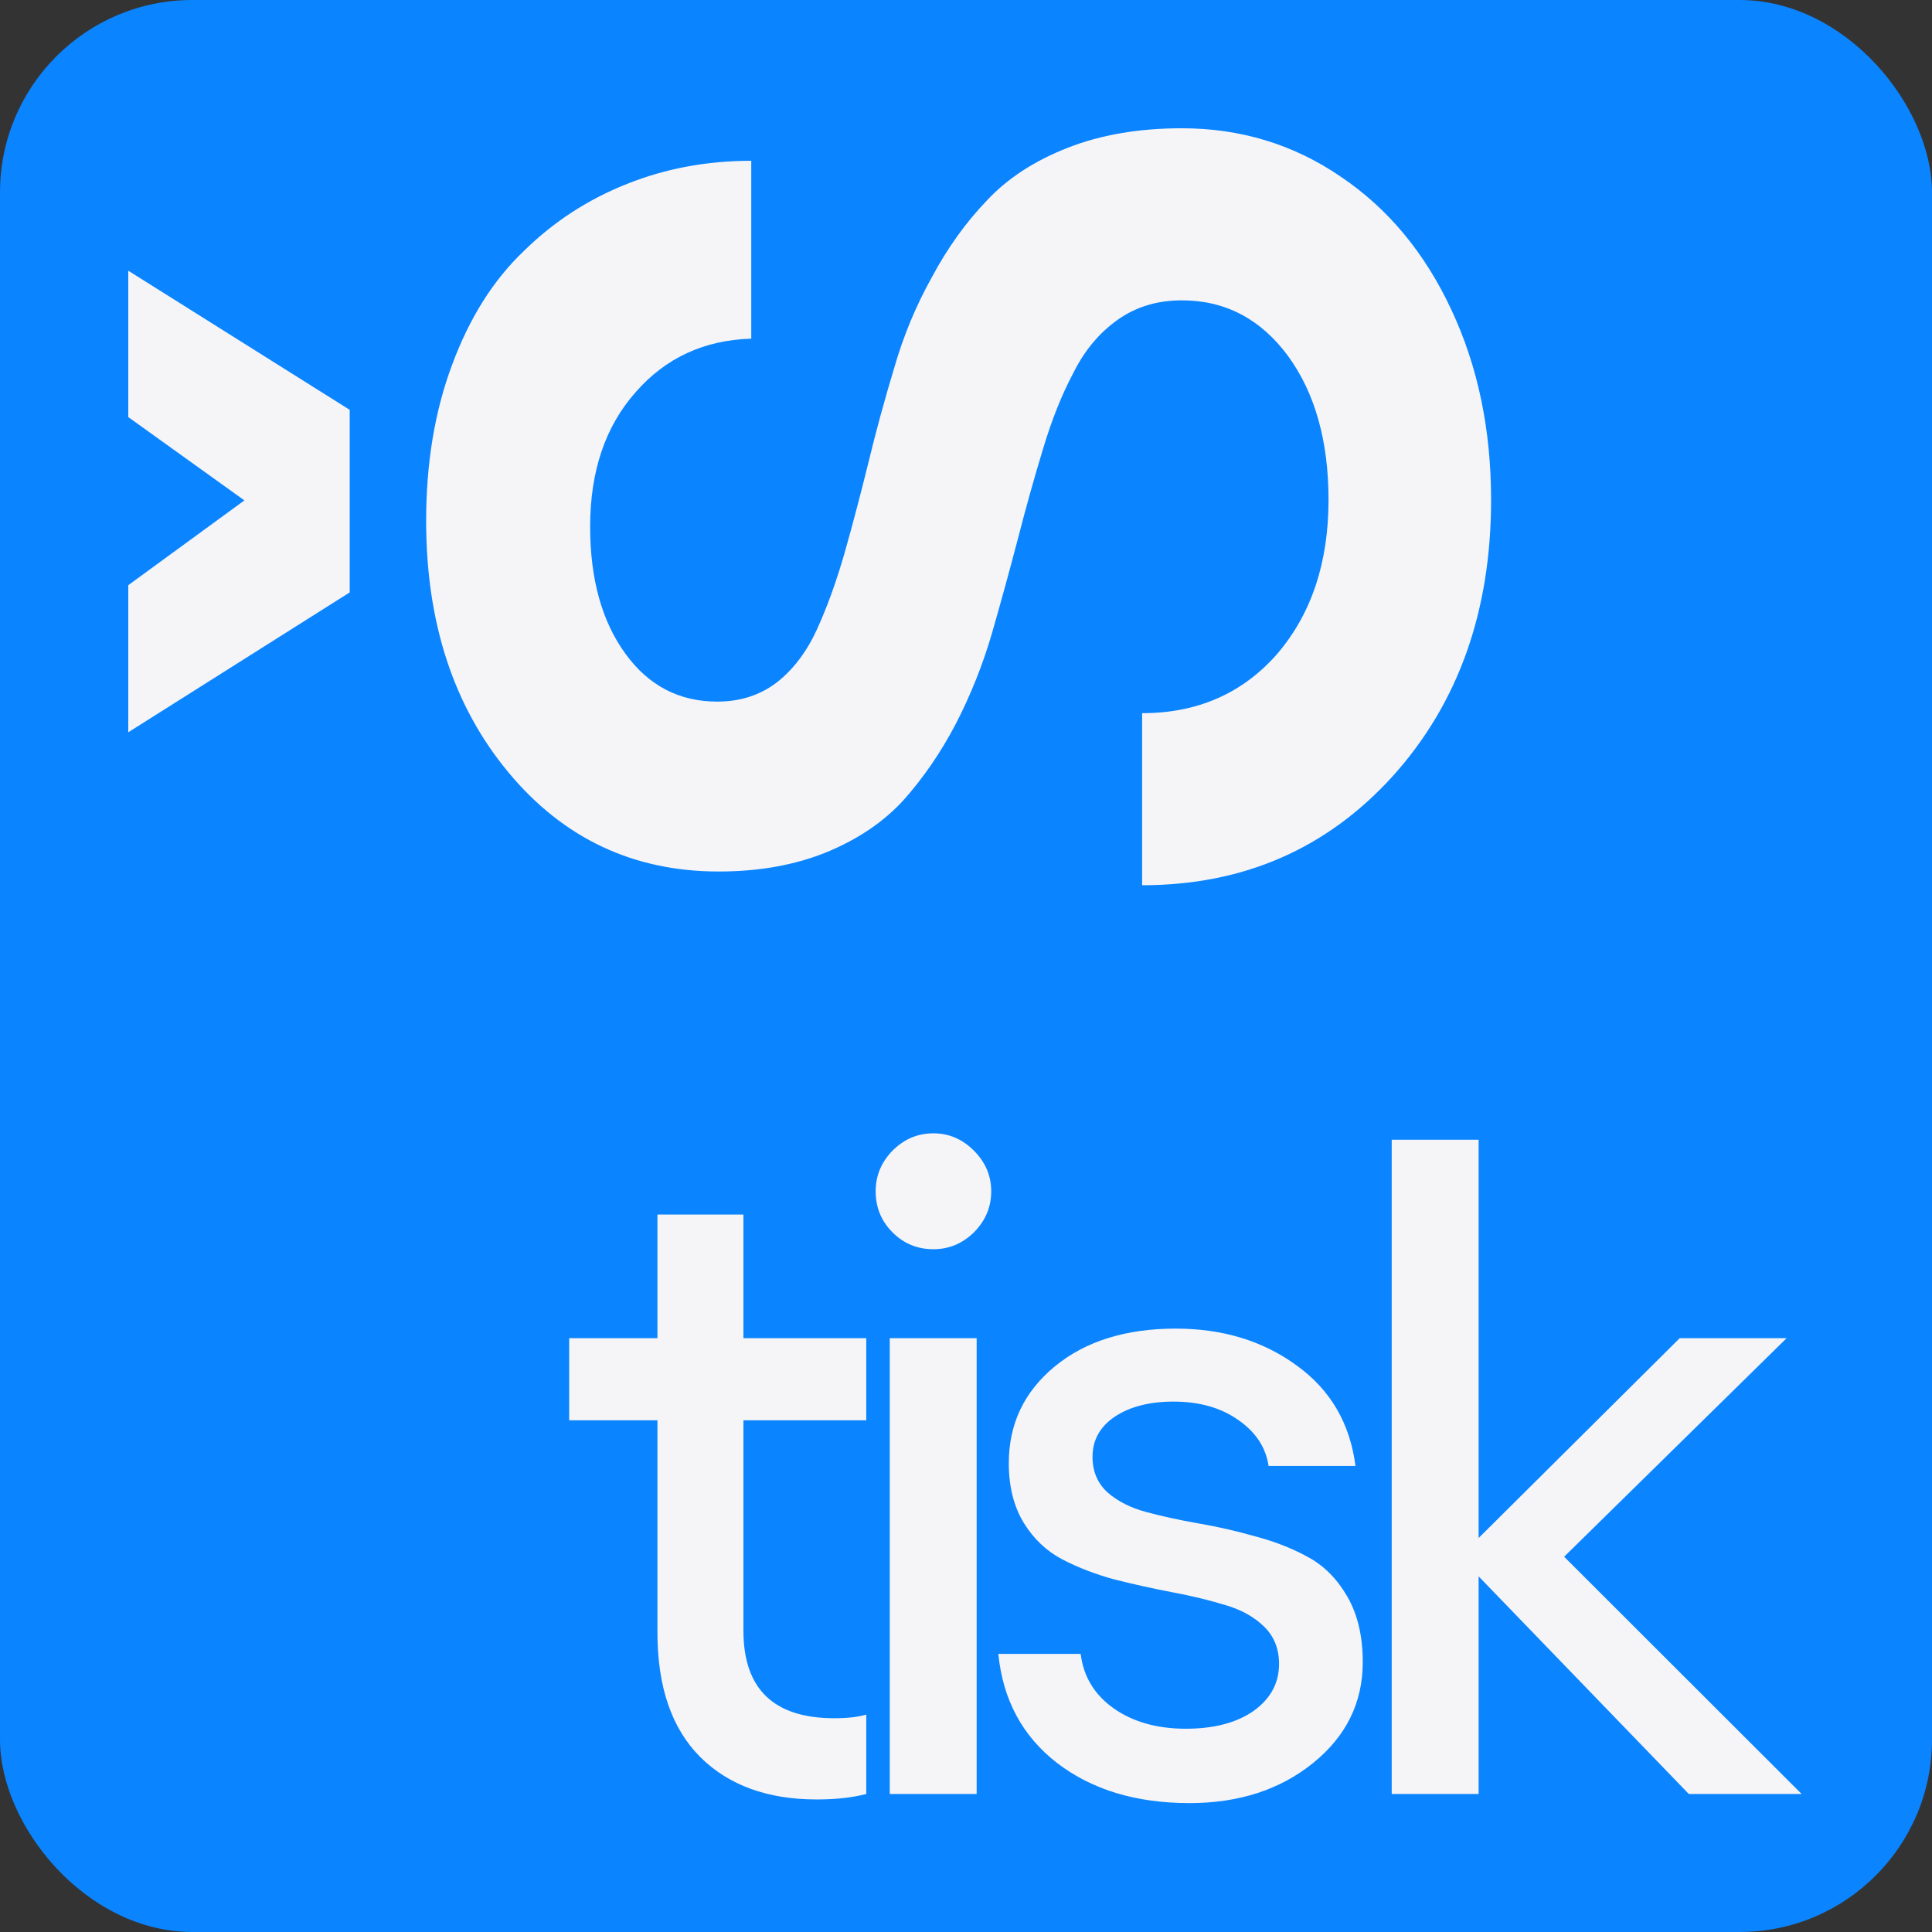
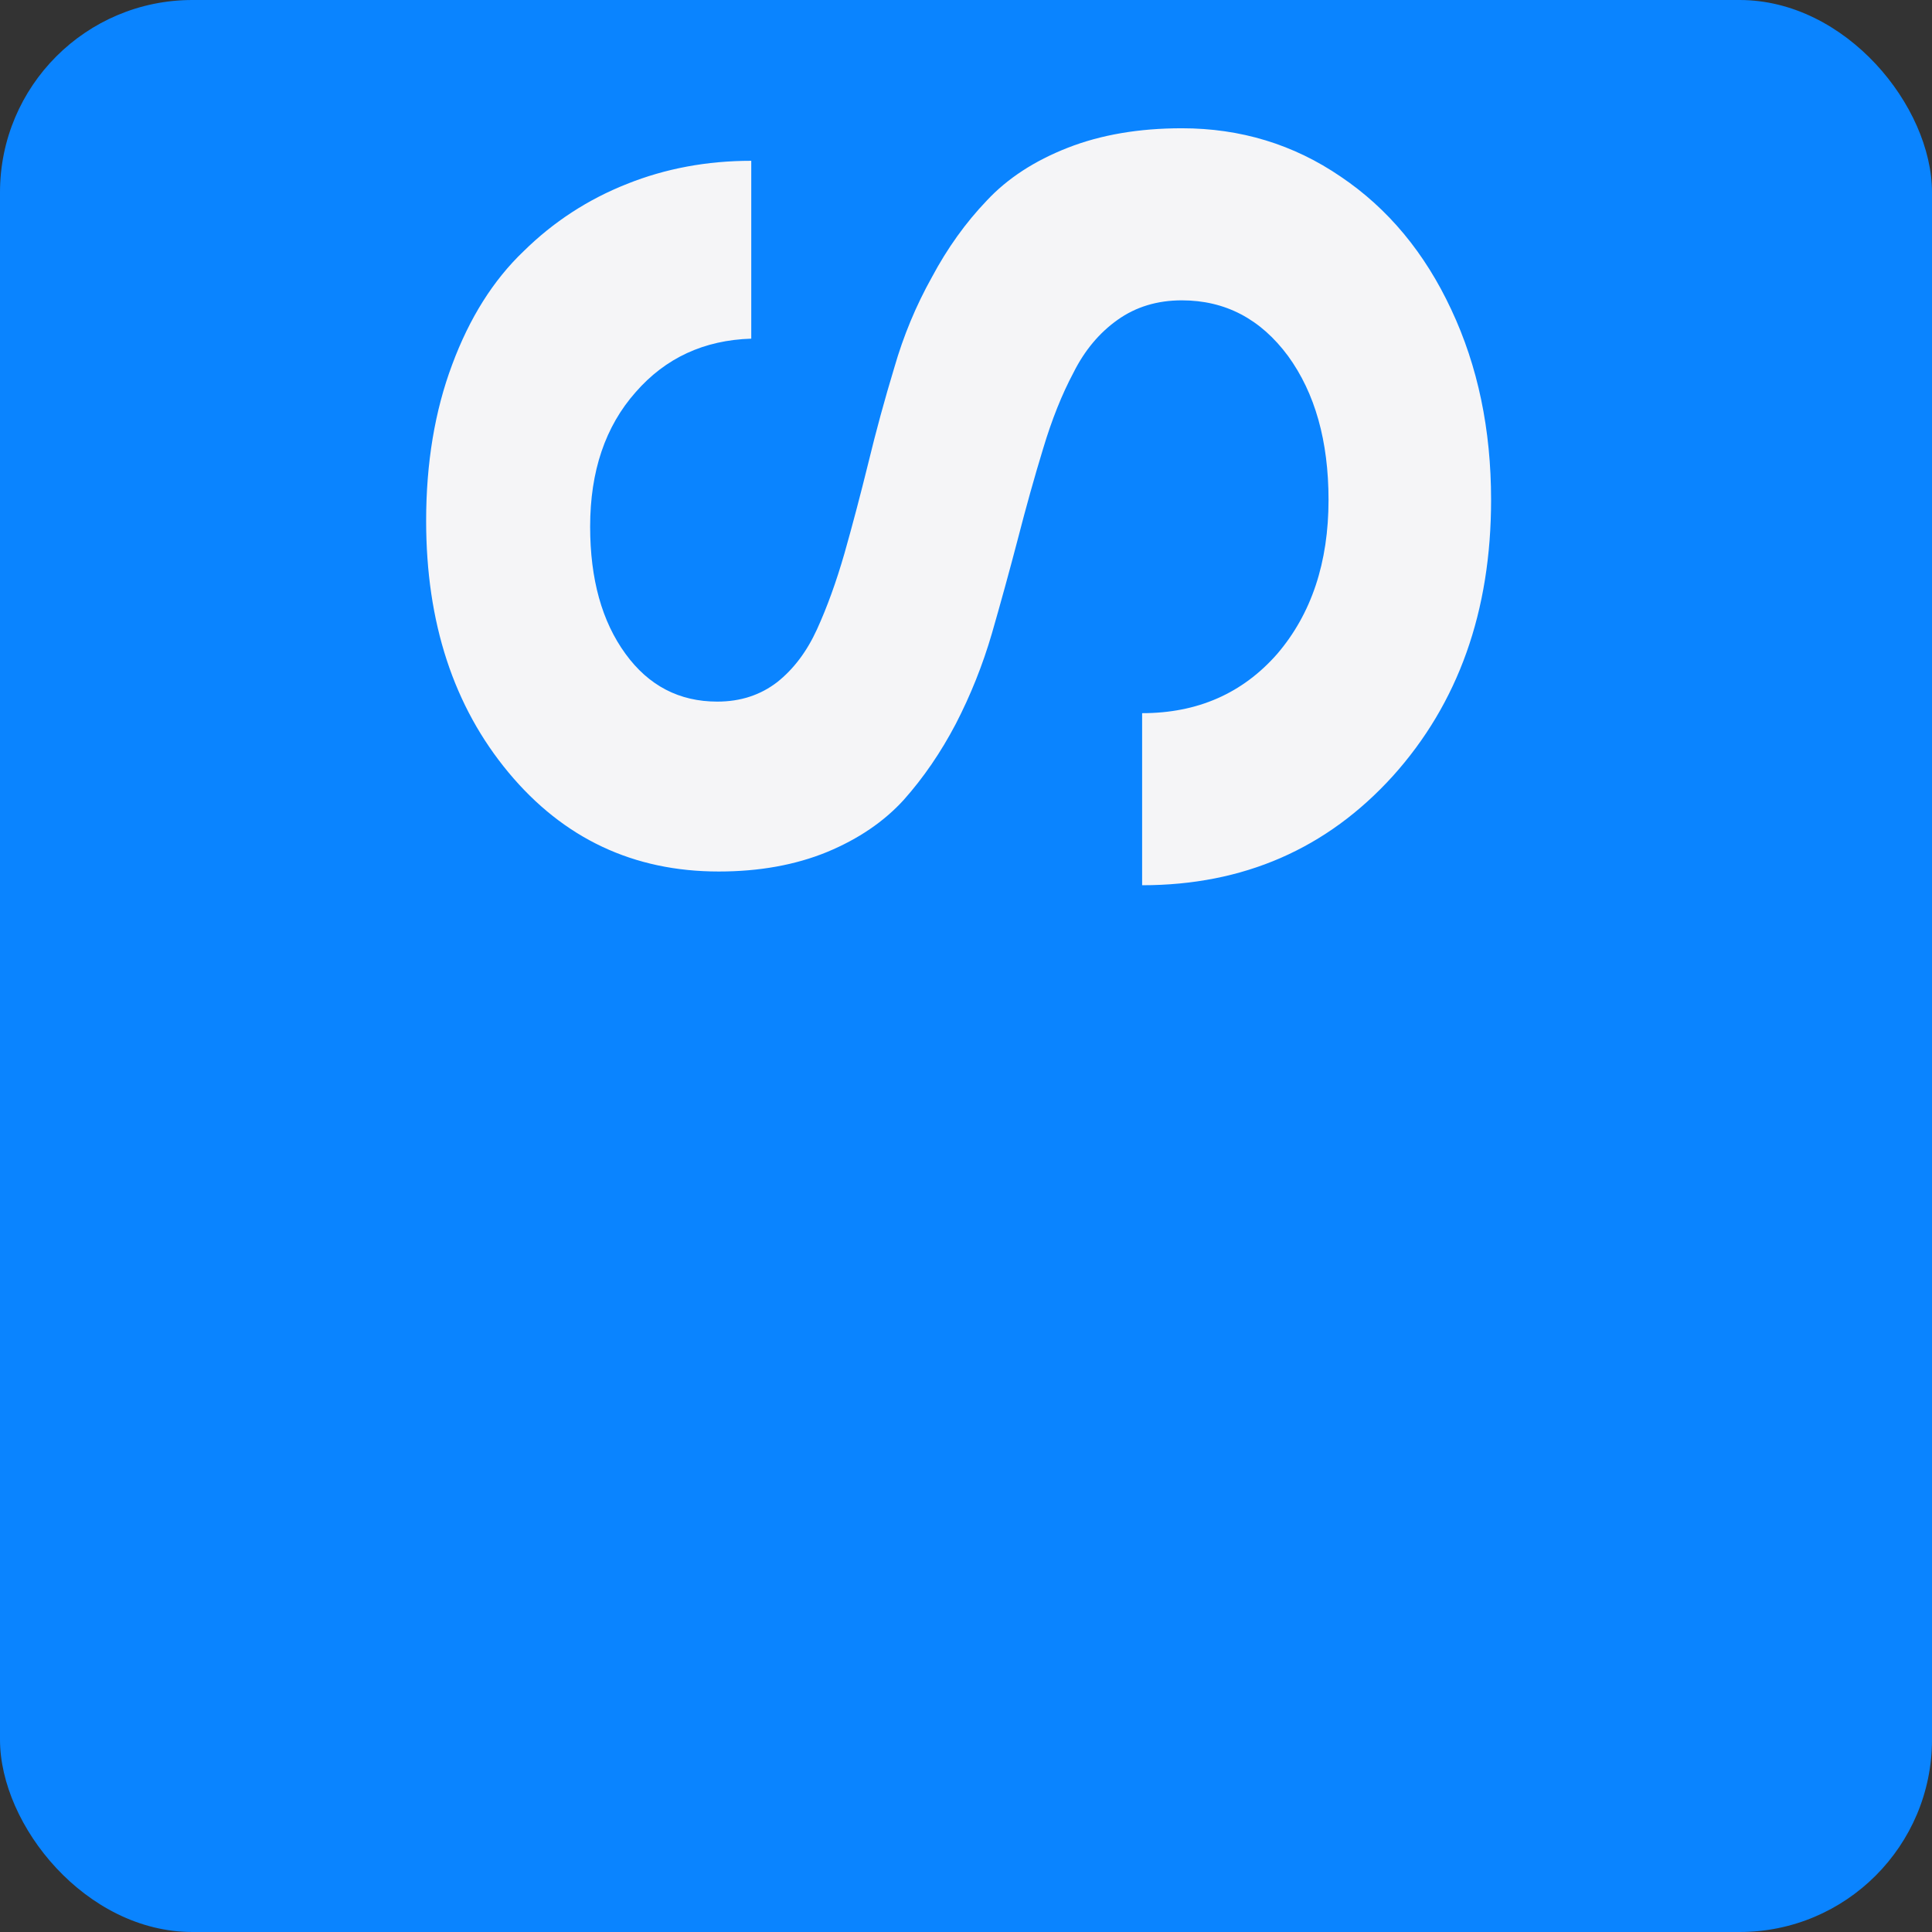
<svg xmlns="http://www.w3.org/2000/svg" width="241" height="241" viewBox="0 0 241 241" fill="none">
  <rect x="0" y="0" width="241" height="241" fill="#333333" stroke="none" />
  <rect width="241" height="241" rx="24" fill="#0A84FF" />
  <path d="M89.477 87.519C92.361 87.519 94.854 86.707 96.957 85.084C99 83.46 100.652 81.266 101.914 78.5C103.175 75.734 104.317 72.578 105.339 69.03C106.36 65.423 107.351 61.665 108.313 57.757C109.274 53.788 110.355 49.82 111.557 45.852C112.699 41.884 114.261 38.126 116.244 34.578C118.167 30.971 120.449 27.784 123.093 25.019C125.677 22.253 129.041 20.058 133.187 18.435C137.332 16.811 142.079 16 147.427 16C154.757 16 161.366 18.014 167.254 22.042C173.142 26.011 177.739 31.542 181.043 38.637C184.347 45.672 186 53.578 186 62.356C186 76.245 181.914 87.729 173.743 96.808C165.512 105.887 155.087 110.426 142.47 110.426L142.47 88.962C149.38 88.962 154.997 86.496 159.323 81.566C163.589 76.576 165.722 70.172 165.722 62.356C165.722 55.021 164.04 49.039 160.675 44.409C157.25 39.779 152.834 37.465 147.427 37.465C144.362 37.465 141.689 38.276 139.406 39.9C137.123 41.523 135.29 43.718 133.908 46.483C132.466 49.189 131.205 52.346 130.123 55.953C129.041 59.5 127.99 63.258 126.969 67.226C125.947 71.135 124.866 75.073 123.724 79.041C122.583 82.949 121.081 86.707 119.218 90.314C117.355 93.862 115.192 97.018 112.729 99.784C110.265 102.49 107.081 104.654 103.175 106.278C99.21 107.901 94.704 108.713 89.657 108.713C79.022 108.713 70.28 104.594 63.431 96.357C56.581 88.12 53.157 77.658 53.157 64.972C53.157 57.757 54.238 51.263 56.401 45.491C58.564 39.659 61.538 34.939 65.323 31.332C69.049 27.664 73.345 24.868 78.211 22.944C83.018 21.02 88.185 20.058 93.713 20.058L93.713 42.245C87.825 42.425 83.018 44.65 79.293 48.918C75.508 53.187 73.615 58.779 73.615 65.693C73.615 72.247 75.087 77.538 78.031 81.566C80.915 85.534 84.73 87.519 89.477 87.519Z" fill="#F5F5F7" />
-   <path d="M43.621 73.9L16 91.345L16 72.997L30.485 62.421L16 52.027L16 33.768L43.621 51.123L43.621 73.9Z" fill="#F5F5F7" />
-   <path d="M108.059 177.171H92.736V203.408C92.736 210.693 96.52 214.335 104.087 214.335C105.714 214.335 107.038 214.183 108.059 213.879V223.782C106.319 224.238 104.257 224.465 101.873 224.465C95.744 224.465 90.901 222.701 87.345 219.173C83.788 215.606 82.01 210.427 82.01 203.636V177.171H71V166.927H82.01V151.503H92.736V166.927H108.059V177.171ZM116.438 141.373C118.368 141.373 120.052 142.094 121.489 143.536C122.927 144.978 123.646 146.666 123.646 148.601C123.646 150.574 122.927 152.281 121.489 153.723C120.052 155.127 118.368 155.829 116.438 155.829C114.433 155.829 112.73 155.127 111.331 153.723C109.931 152.319 109.231 150.612 109.231 148.601C109.231 146.666 109.931 144.978 111.331 143.536C112.768 142.094 114.471 141.373 116.438 141.373ZM110.99 166.927H121.83V223.782H110.99V166.927ZM148.369 224.921C141.71 224.921 136.205 223.251 131.855 219.912C127.542 216.573 125.101 212.039 124.534 206.31H134.806C135.146 209.118 136.508 211.375 138.892 213.083C141.313 214.79 144.321 215.644 147.916 215.644C151.434 215.644 154.253 214.904 156.372 213.424C158.49 211.907 159.55 209.952 159.55 207.563C159.55 205.665 158.925 204.11 157.677 202.895C156.428 201.681 154.821 200.79 152.853 200.22C150.886 199.613 148.691 199.083 146.27 198.627C143.886 198.172 141.484 197.641 139.062 197.034C136.679 196.389 134.503 195.554 132.536 194.53C130.568 193.505 128.96 191.987 127.712 189.977C126.463 187.928 125.839 185.442 125.839 182.521C125.839 177.626 127.749 173.605 131.571 170.455C135.392 167.306 140.424 165.732 146.667 165.732C152.531 165.732 157.564 167.268 161.763 170.342C165.963 173.377 168.403 177.55 169.084 182.862H158.244C157.904 180.548 156.637 178.632 154.442 177.114C152.285 175.596 149.599 174.838 146.383 174.838C143.394 174.838 140.954 175.464 139.062 176.716C137.208 177.968 136.282 179.637 136.282 181.724C136.282 183.545 136.906 185.025 138.154 186.163C139.403 187.264 141.011 188.079 142.978 188.61C144.945 189.142 147.121 189.616 149.505 190.033C151.926 190.451 154.329 191.001 156.712 191.684C159.134 192.329 161.328 193.201 163.296 194.302C165.263 195.402 166.871 197.053 168.12 199.253C169.368 201.454 169.992 204.147 169.992 207.335C169.992 212.381 167.93 216.573 163.806 219.912C159.682 223.251 154.537 224.921 148.369 224.921ZM224.738 223.782H210.663L184.444 196.635V223.782H173.604V142.17H184.444V191.855L209.528 166.927H222.865L195.113 194.188L224.738 223.782Z" fill="#F5F5F7" />
</svg>